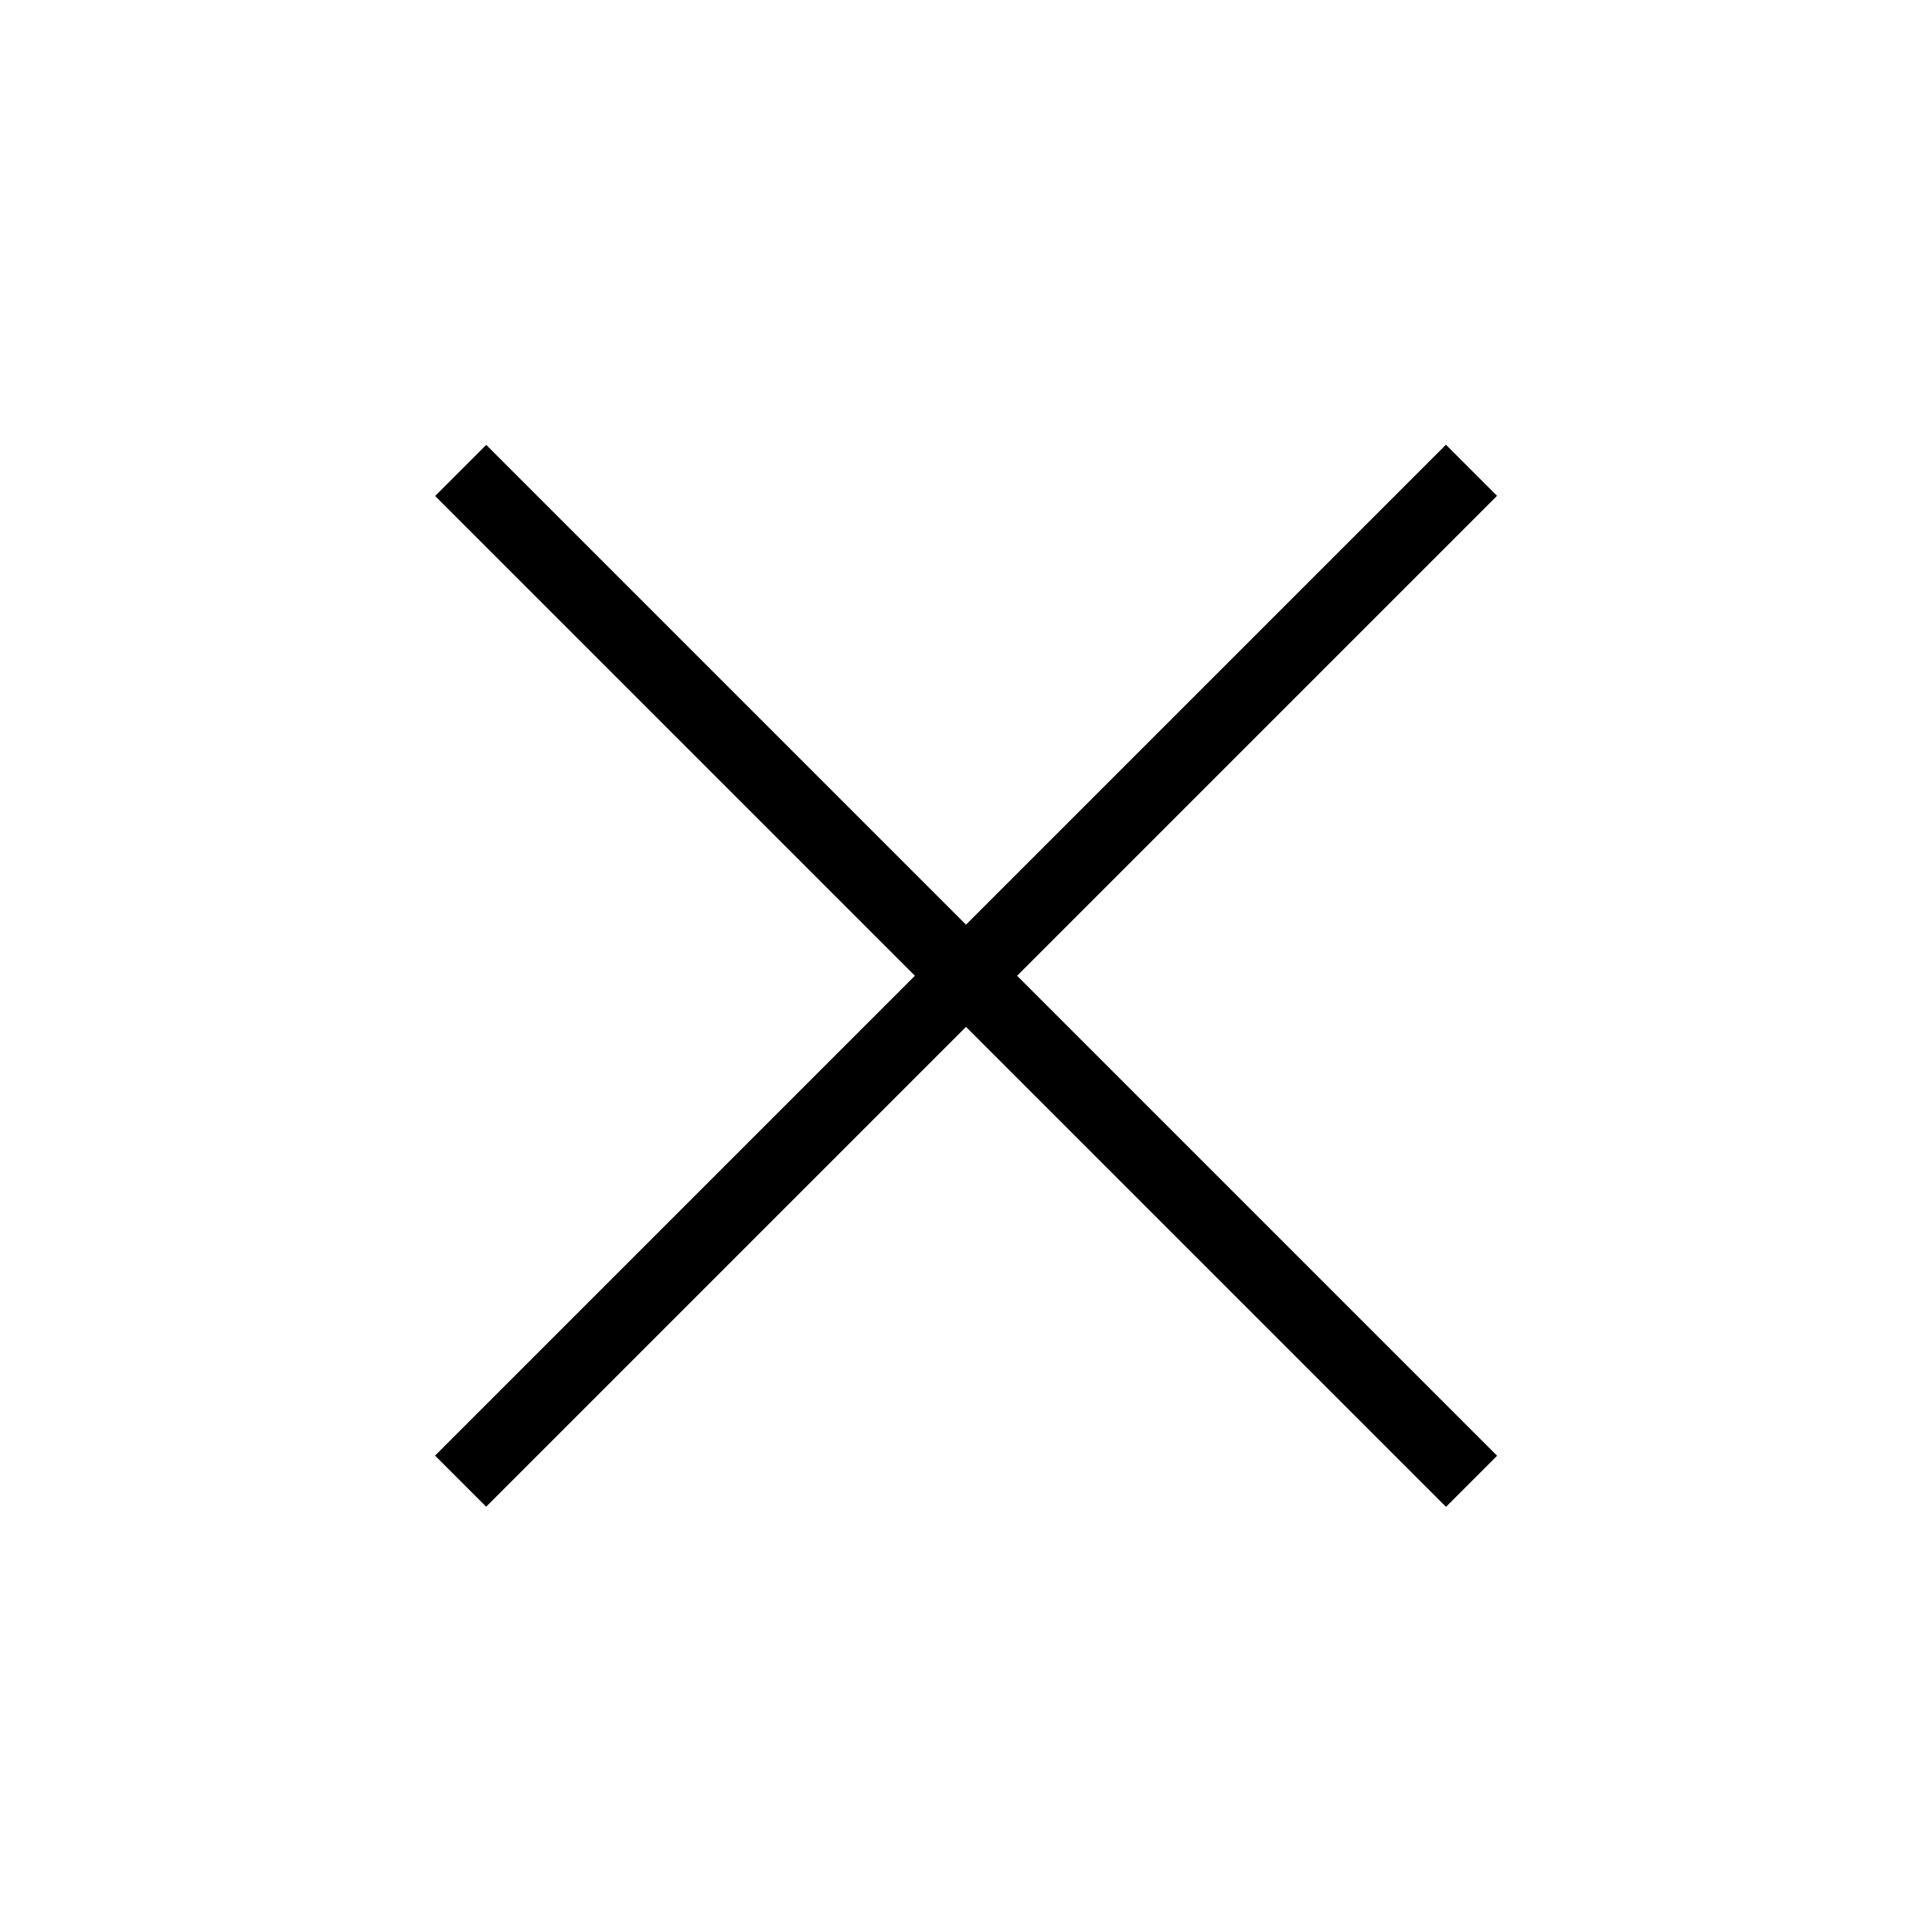
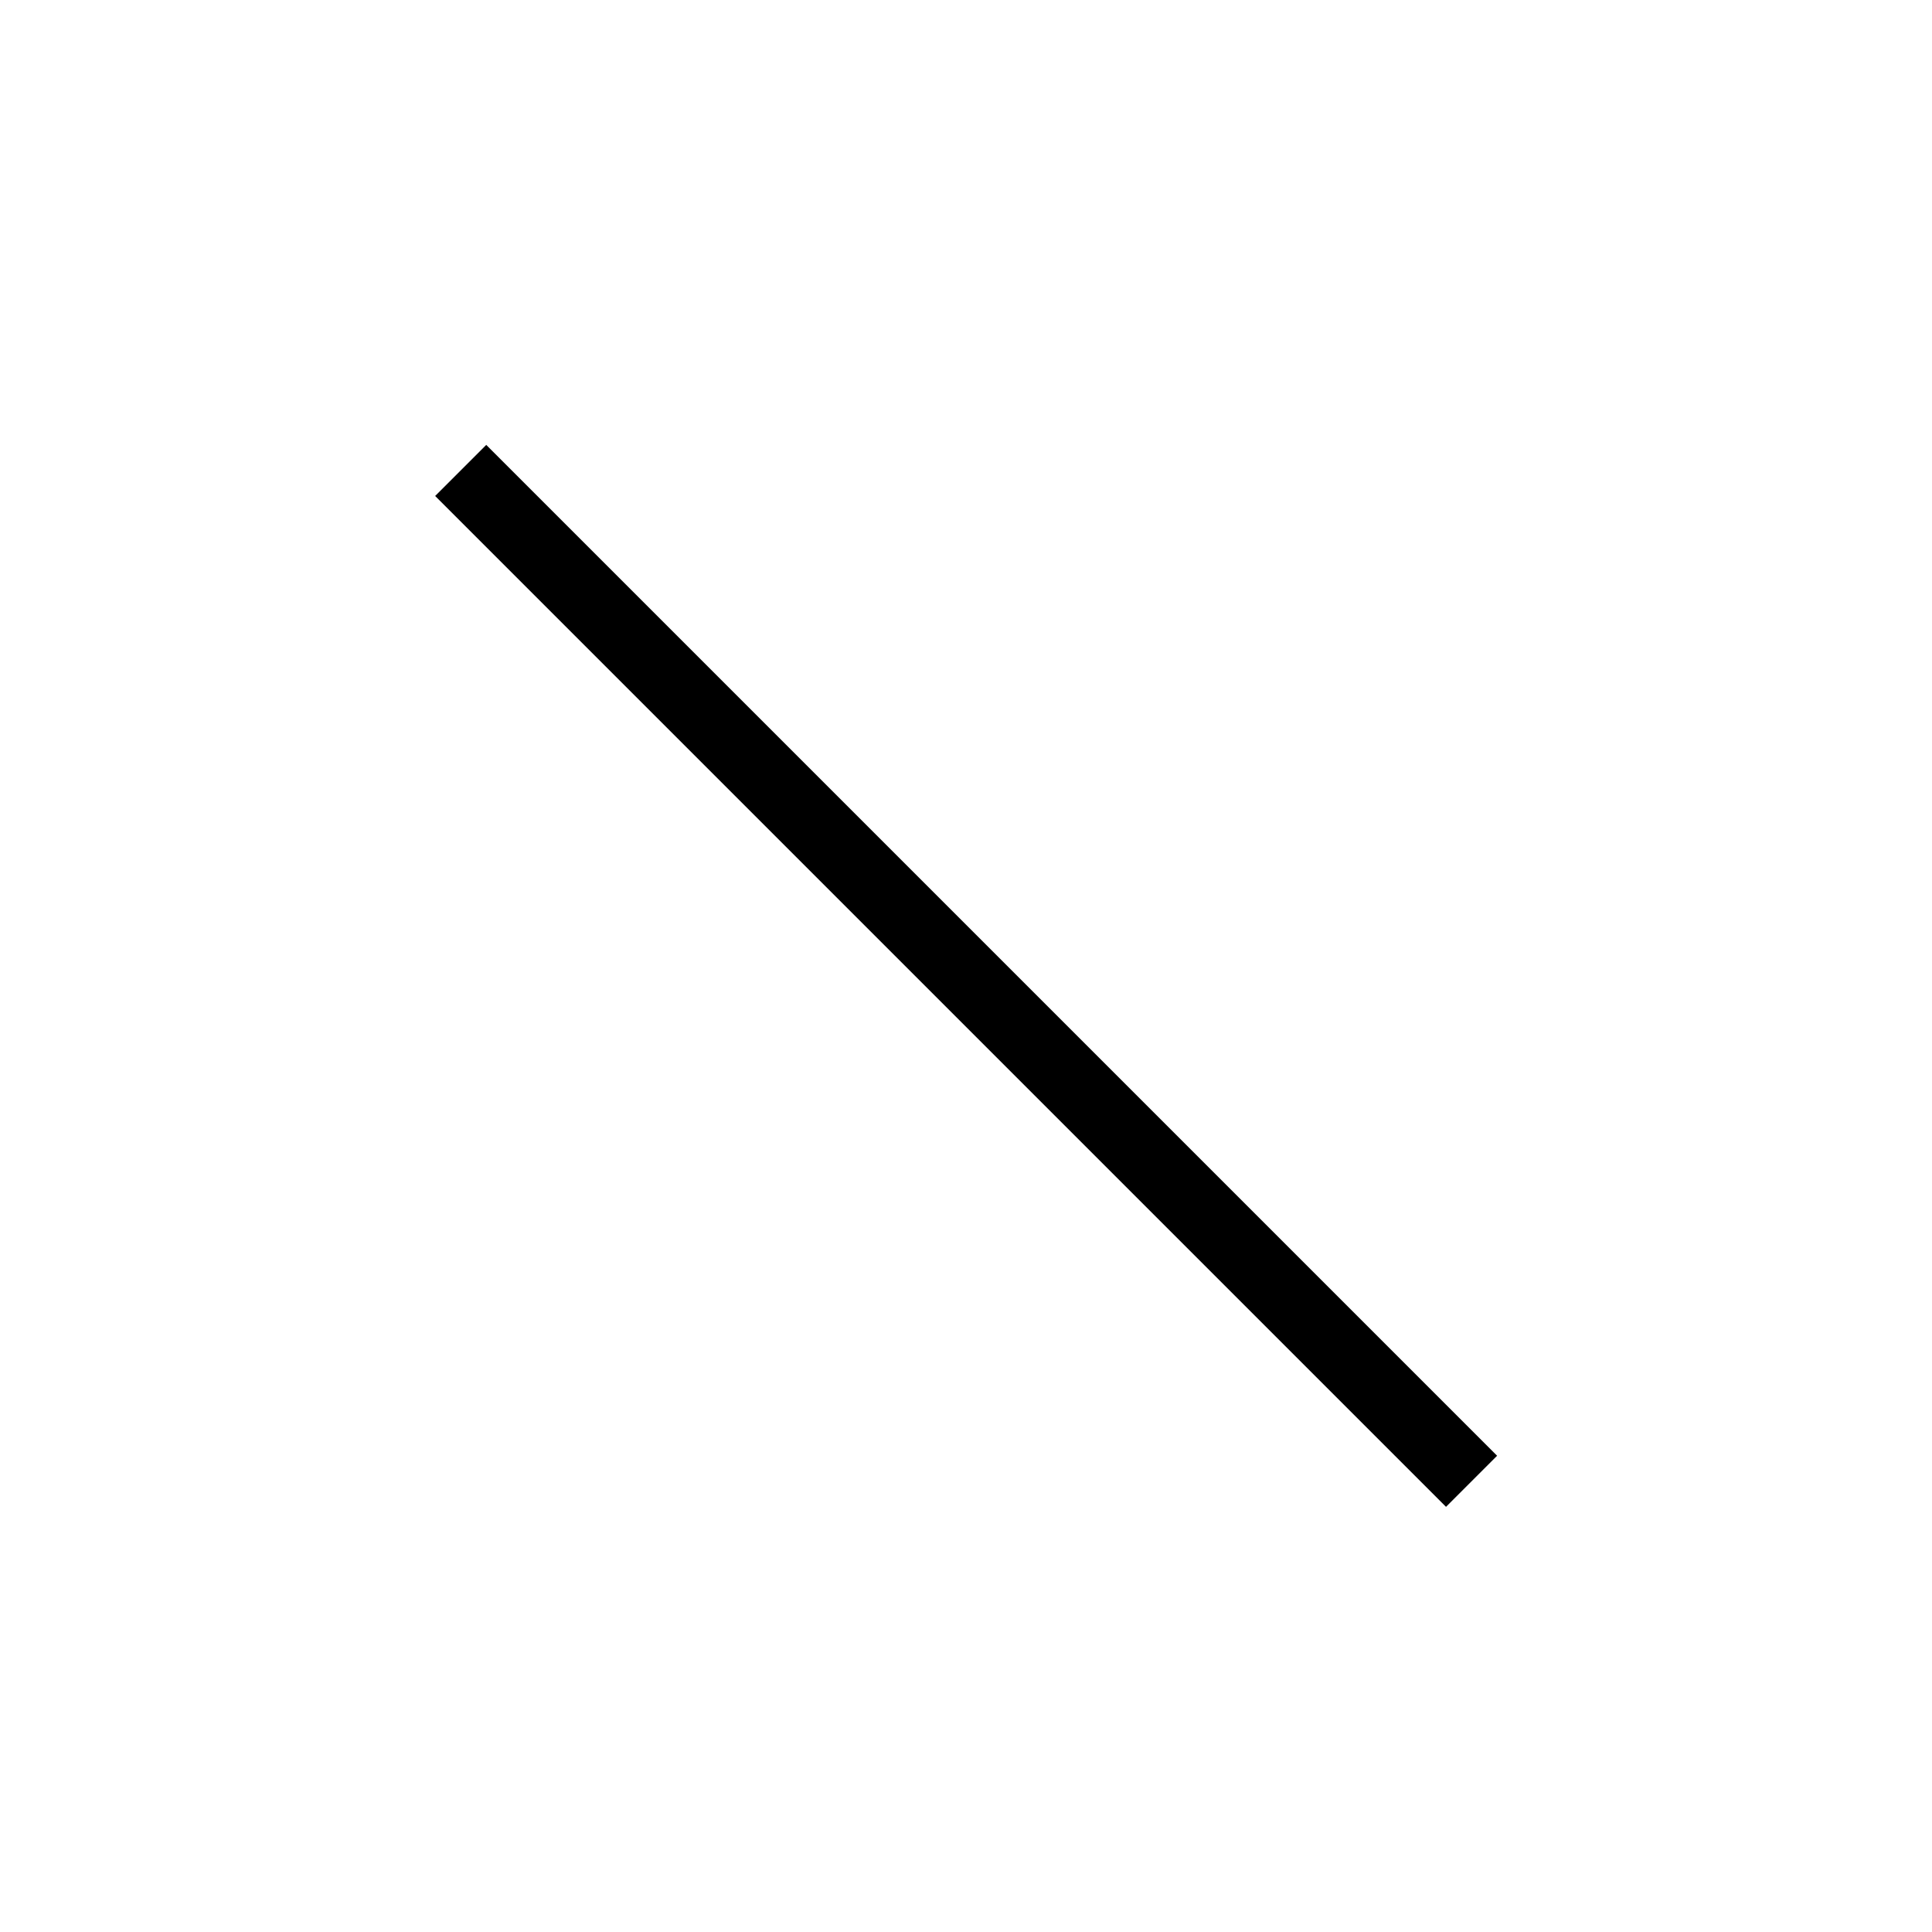
<svg xmlns="http://www.w3.org/2000/svg" fill="#000000" width="800px" height="800px" version="1.1" viewBox="144 144 512 512">
  <g>
-     <path d="m259.3 529.75 267.89-267.89 13.539 13.539-267.89 267.89z" />
    <path d="m259.32 275.44 13.539-13.539 267.89 267.89-13.539 13.539z" />
  </g>
</svg>